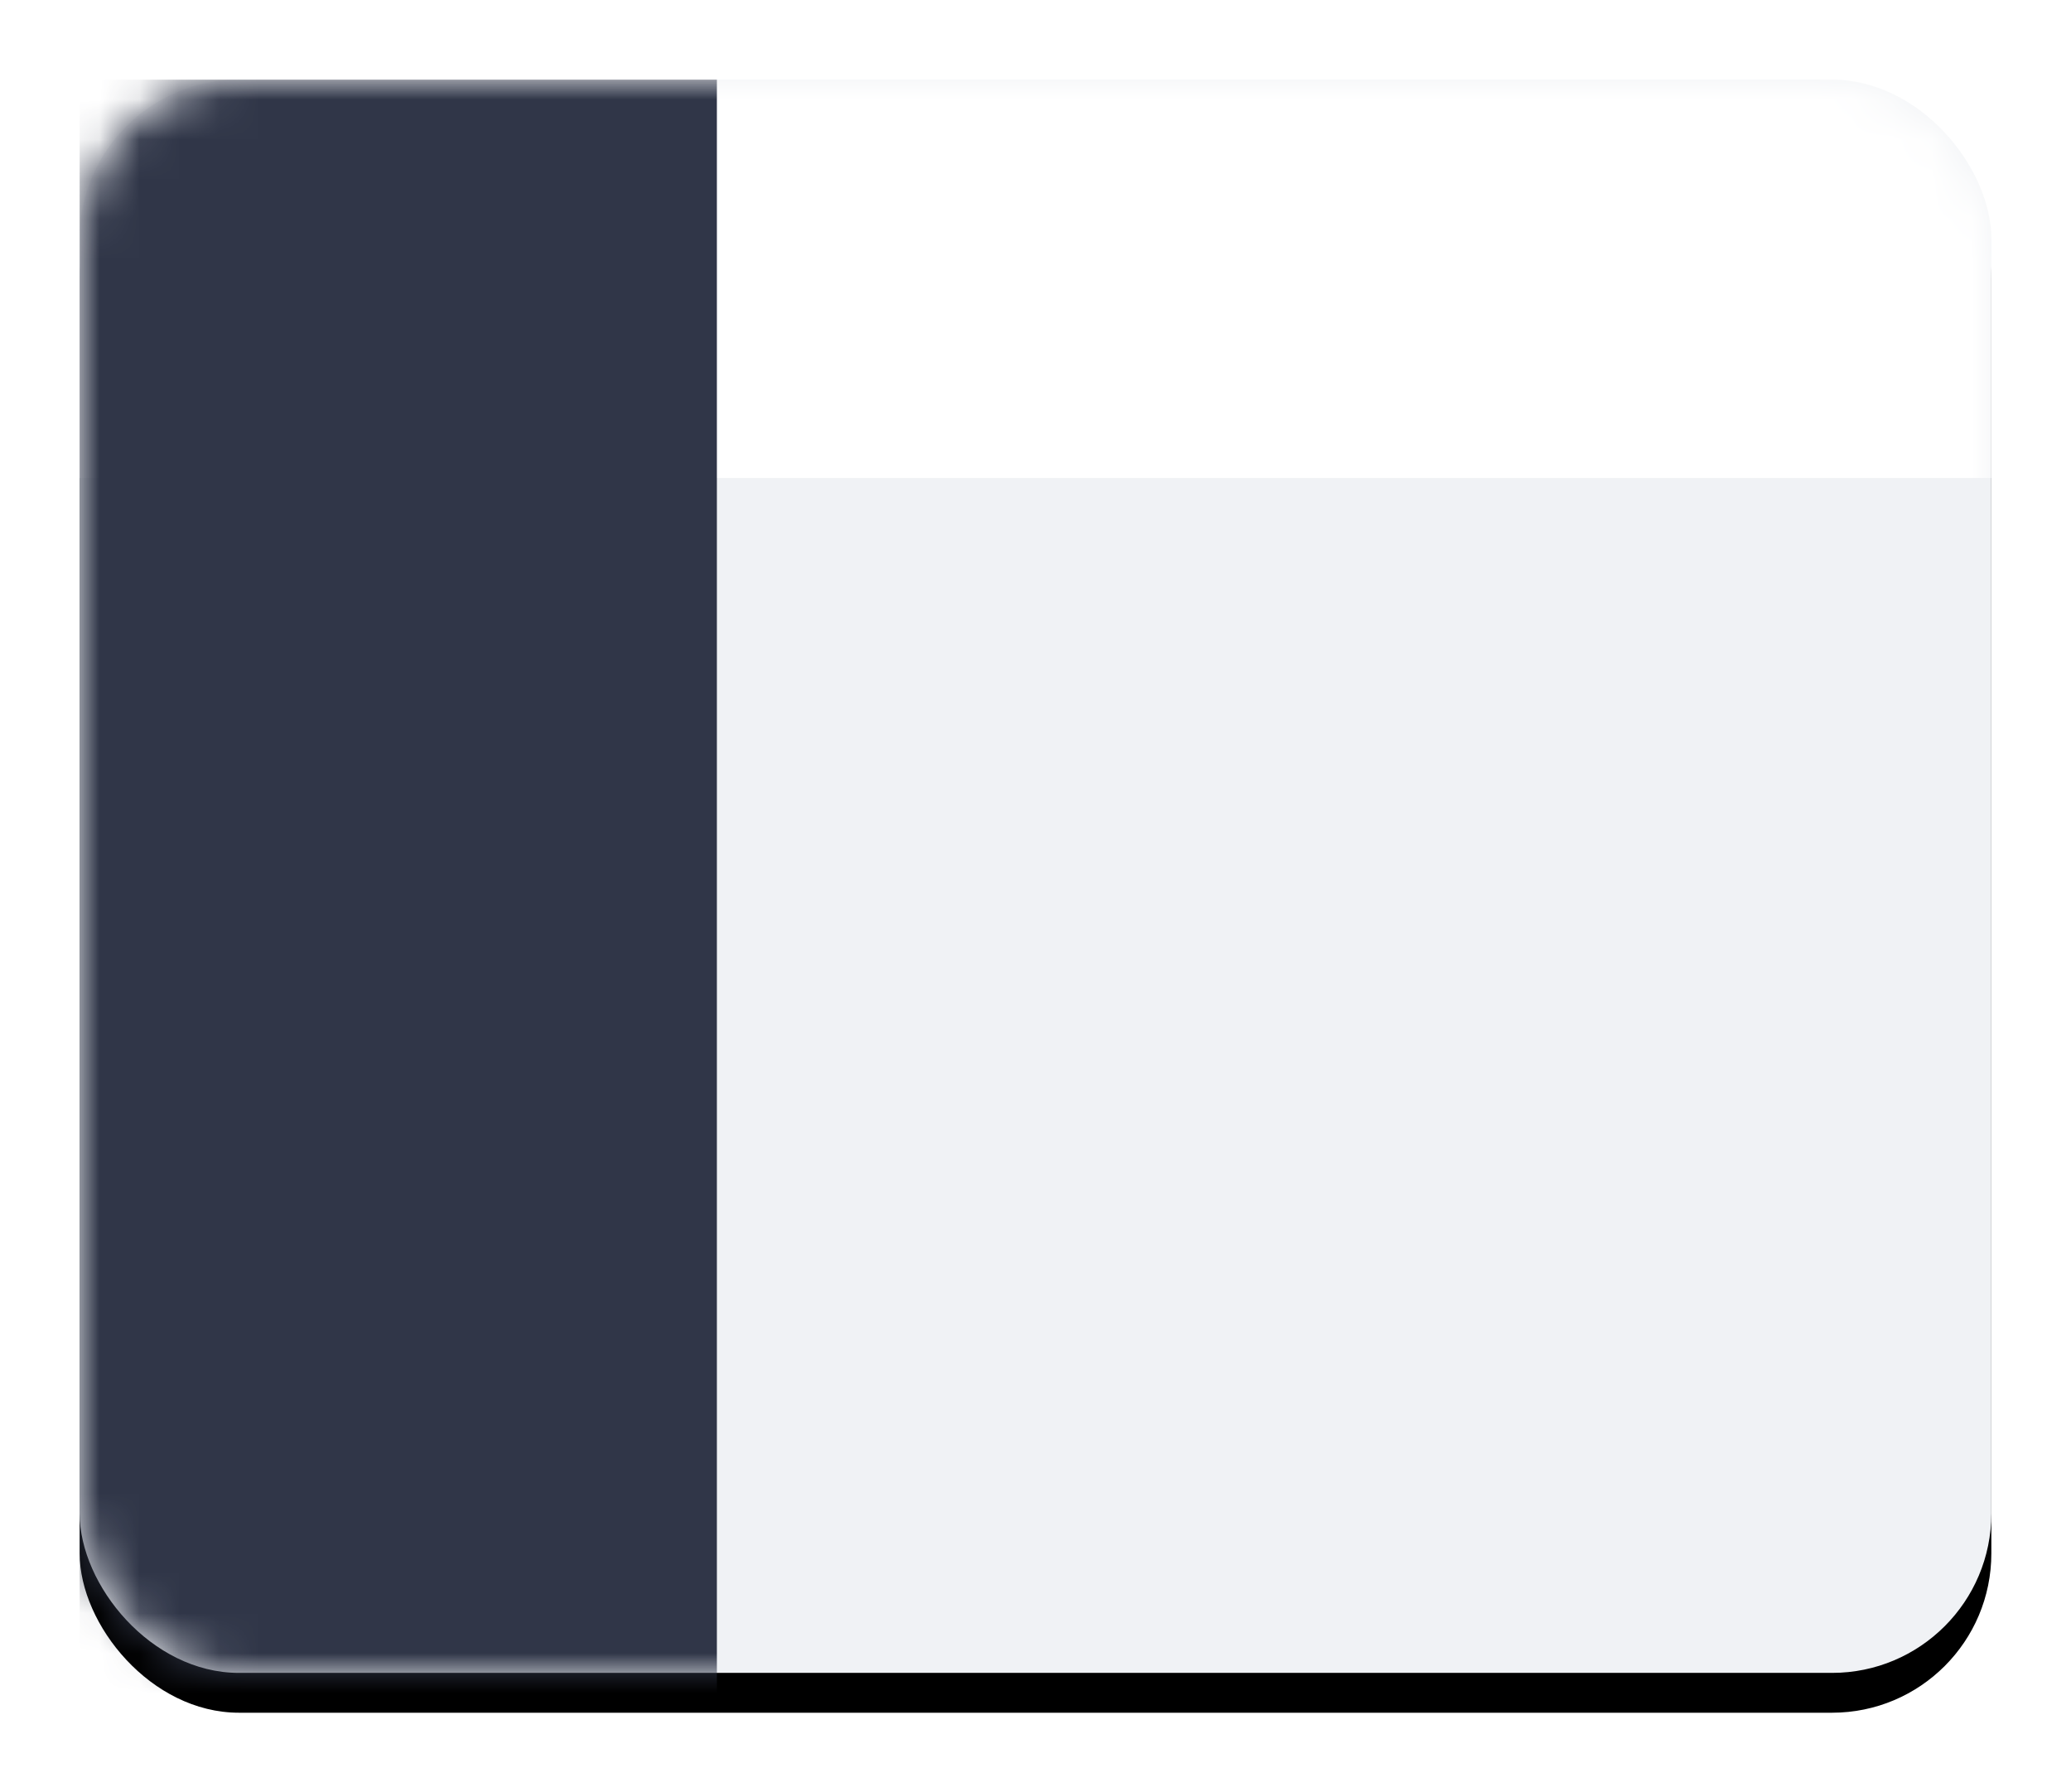
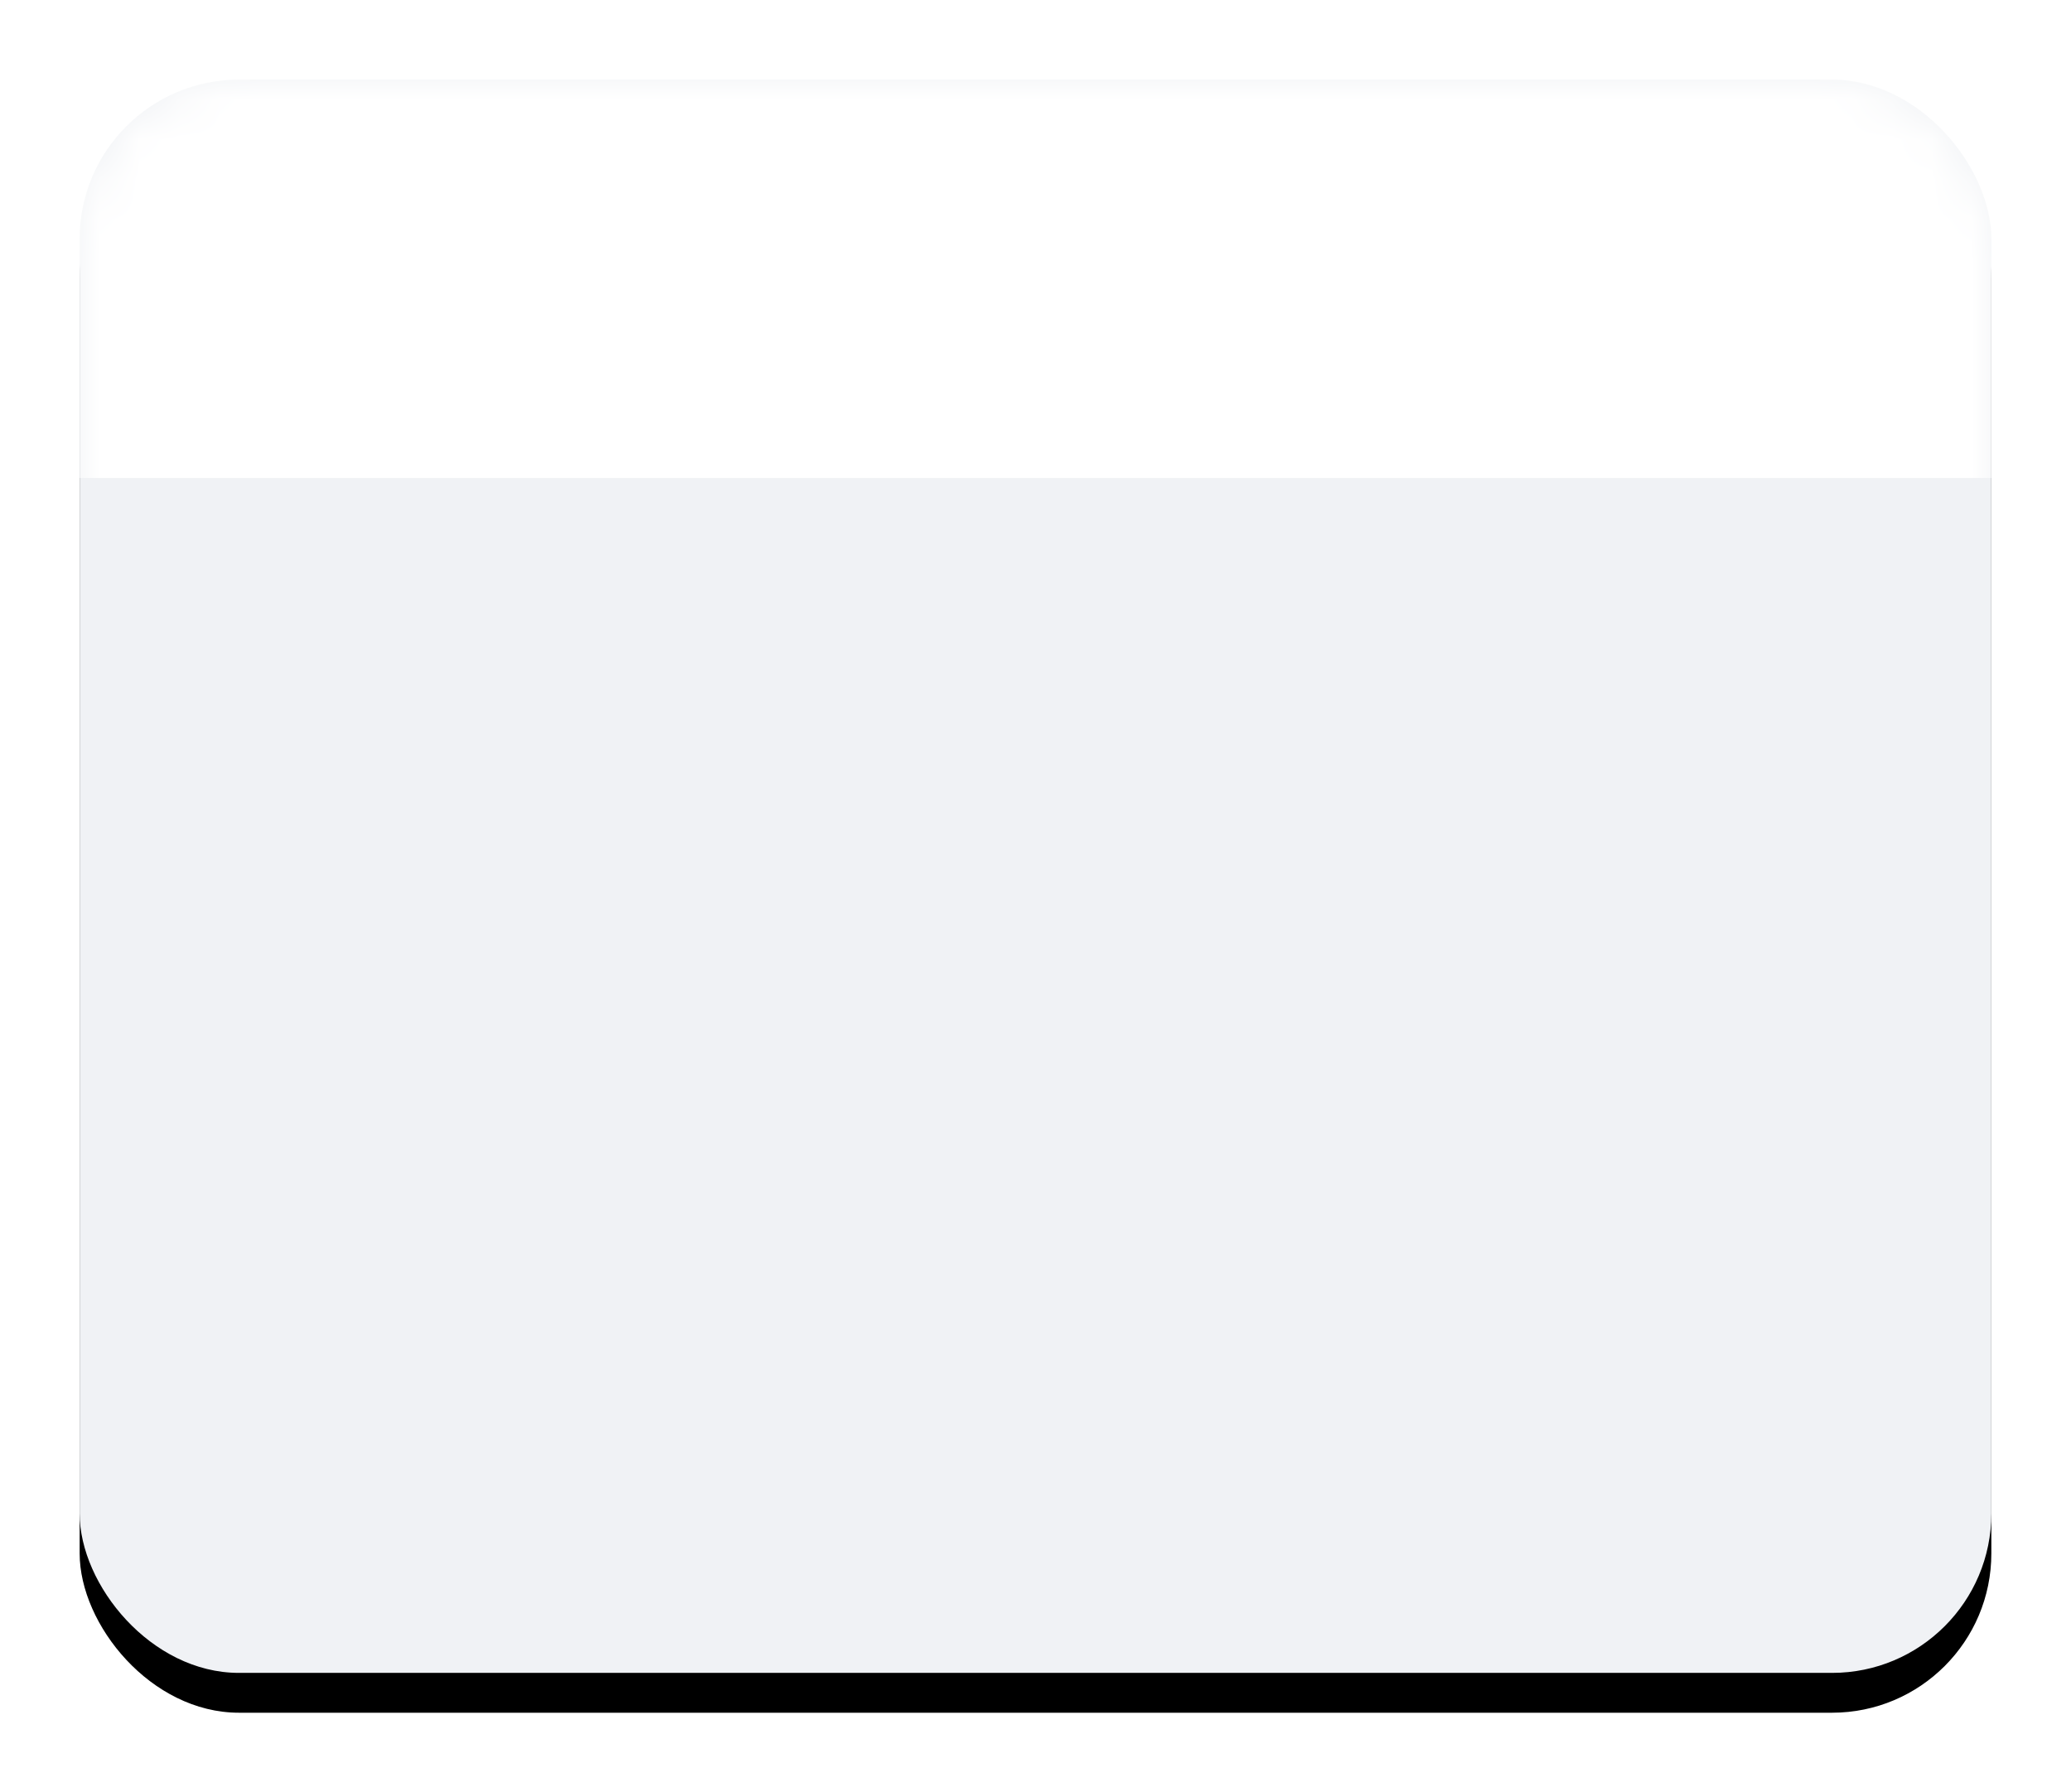
<svg xmlns="http://www.w3.org/2000/svg" xmlns:xlink="http://www.w3.org/1999/xlink" height="45" viewBox="0 0 52 45" width="52">
  <defs>
    <filter id="a" height="122.5%" width="118.8%" x="-9.4%" y="-6.2%">
      <feOffset dx="0" dy="1" in="SourceAlpha" result="shadowOffsetOuter1" />
      <feGaussianBlur in="shadowOffsetOuter1" result="shadowBlurOuter1" stdDeviation="1" />
      <feColorMatrix in="shadowBlurOuter1" result="shadowMatrixOuter1" type="matrix" values="0 0 0 0 0   0 0 0 0 0   0 0 0 0 0  0 0 0 0.15 0" />
      <feMerge>
        <feMergeNode in="shadowMatrixOuter1" />
        <feMergeNode in="SourceGraphic" />
      </feMerge>
    </filter>
    <rect id="b" height="40" rx="4" width="48" />
    <filter id="c" height="110%" width="108.3%" x="-4.2%" y="-2.5%">
      <feOffset dx="0" dy="1" in="SourceAlpha" result="shadowOffsetOuter1" />
      <feGaussianBlur in="shadowOffsetOuter1" result="shadowBlurOuter1" stdDeviation=".5" />
      <feColorMatrix in="shadowBlurOuter1" type="matrix" values="0 0 0 0 0   0 0 0 0 0   0 0 0 0 0  0 0 0 0.1 0" />
    </filter>
    <mask id="d" fill="#fff">
      <use fill="#fff" fill-rule="evenodd" xlink:href="#b" />
    </mask>
  </defs>
  <g fill="none" fill-rule="evenodd" filter="url(#a)" transform="translate(2 1)">
    <use fill="#000" filter="url(#c)" xlink:href="#b" />
    <use fill="#f0f2f5" fill-rule="evenodd" xlink:href="#b" />
    <path d="m-1 0h49v10h-49z" fill="#fff" mask="url(#d)" />
-     <path d="m0 0h16v44h-16z" fill="#303648" mask="url(#d)" />
  </g>
</svg>